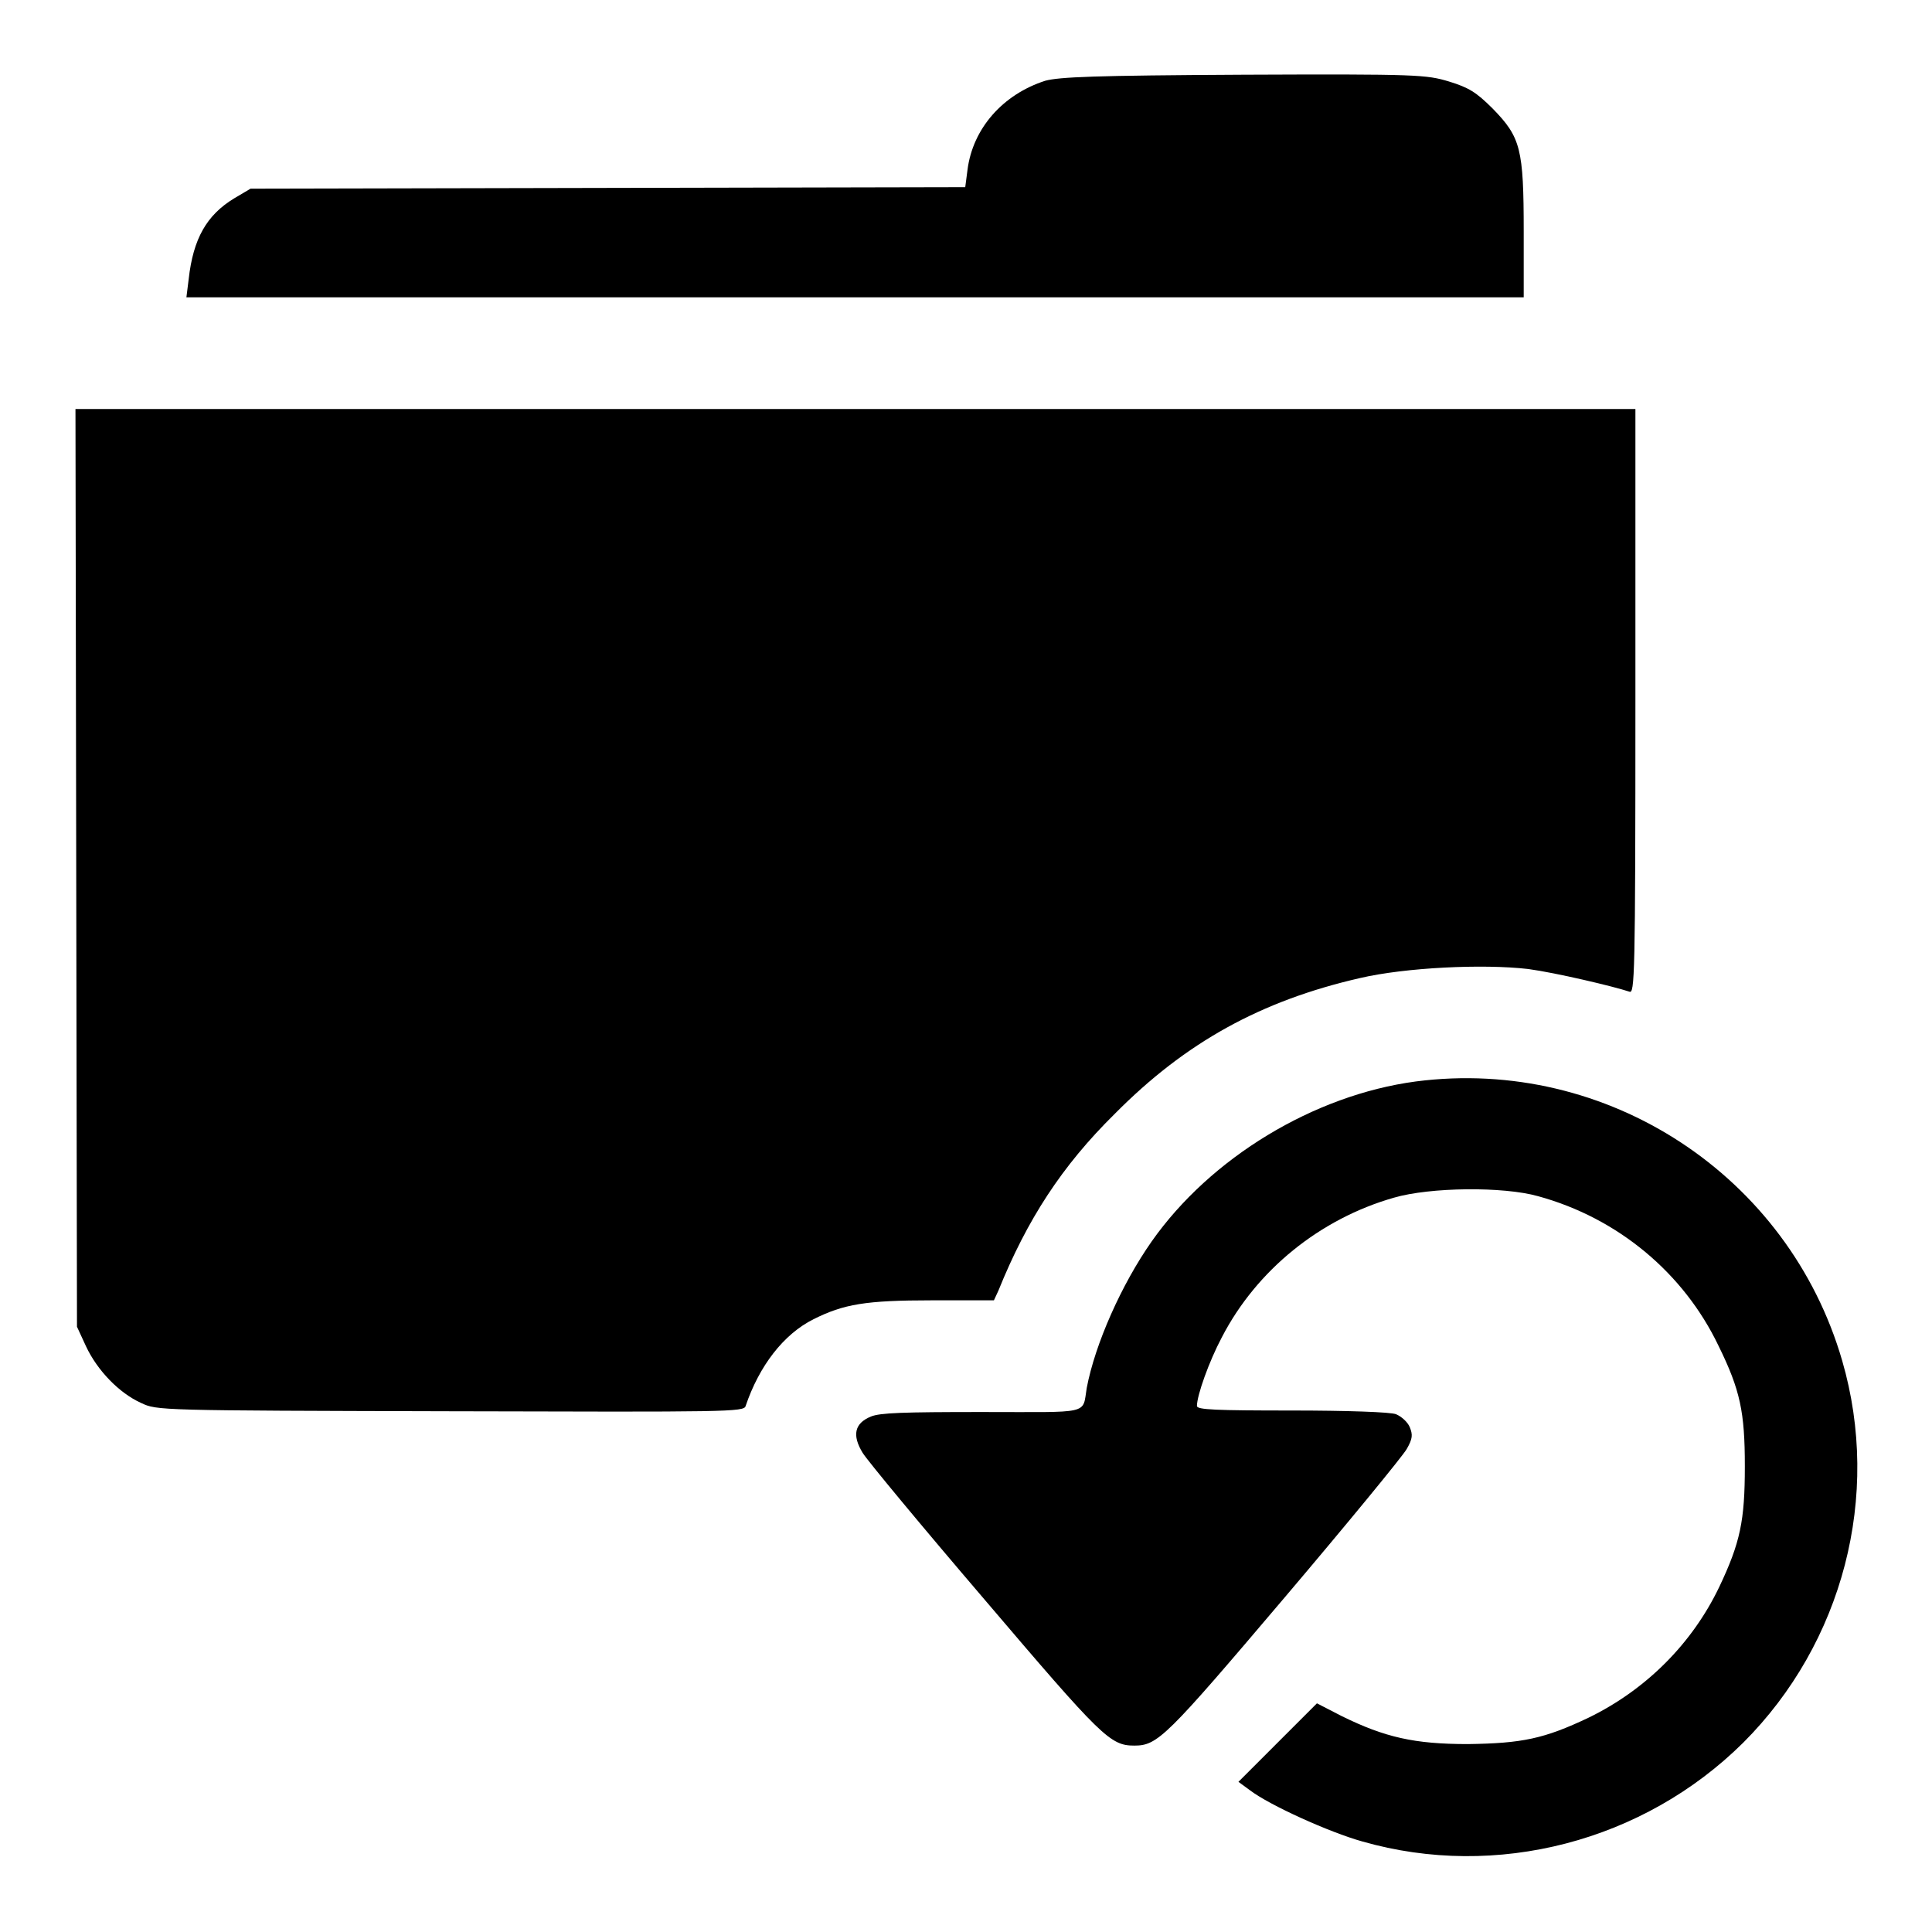
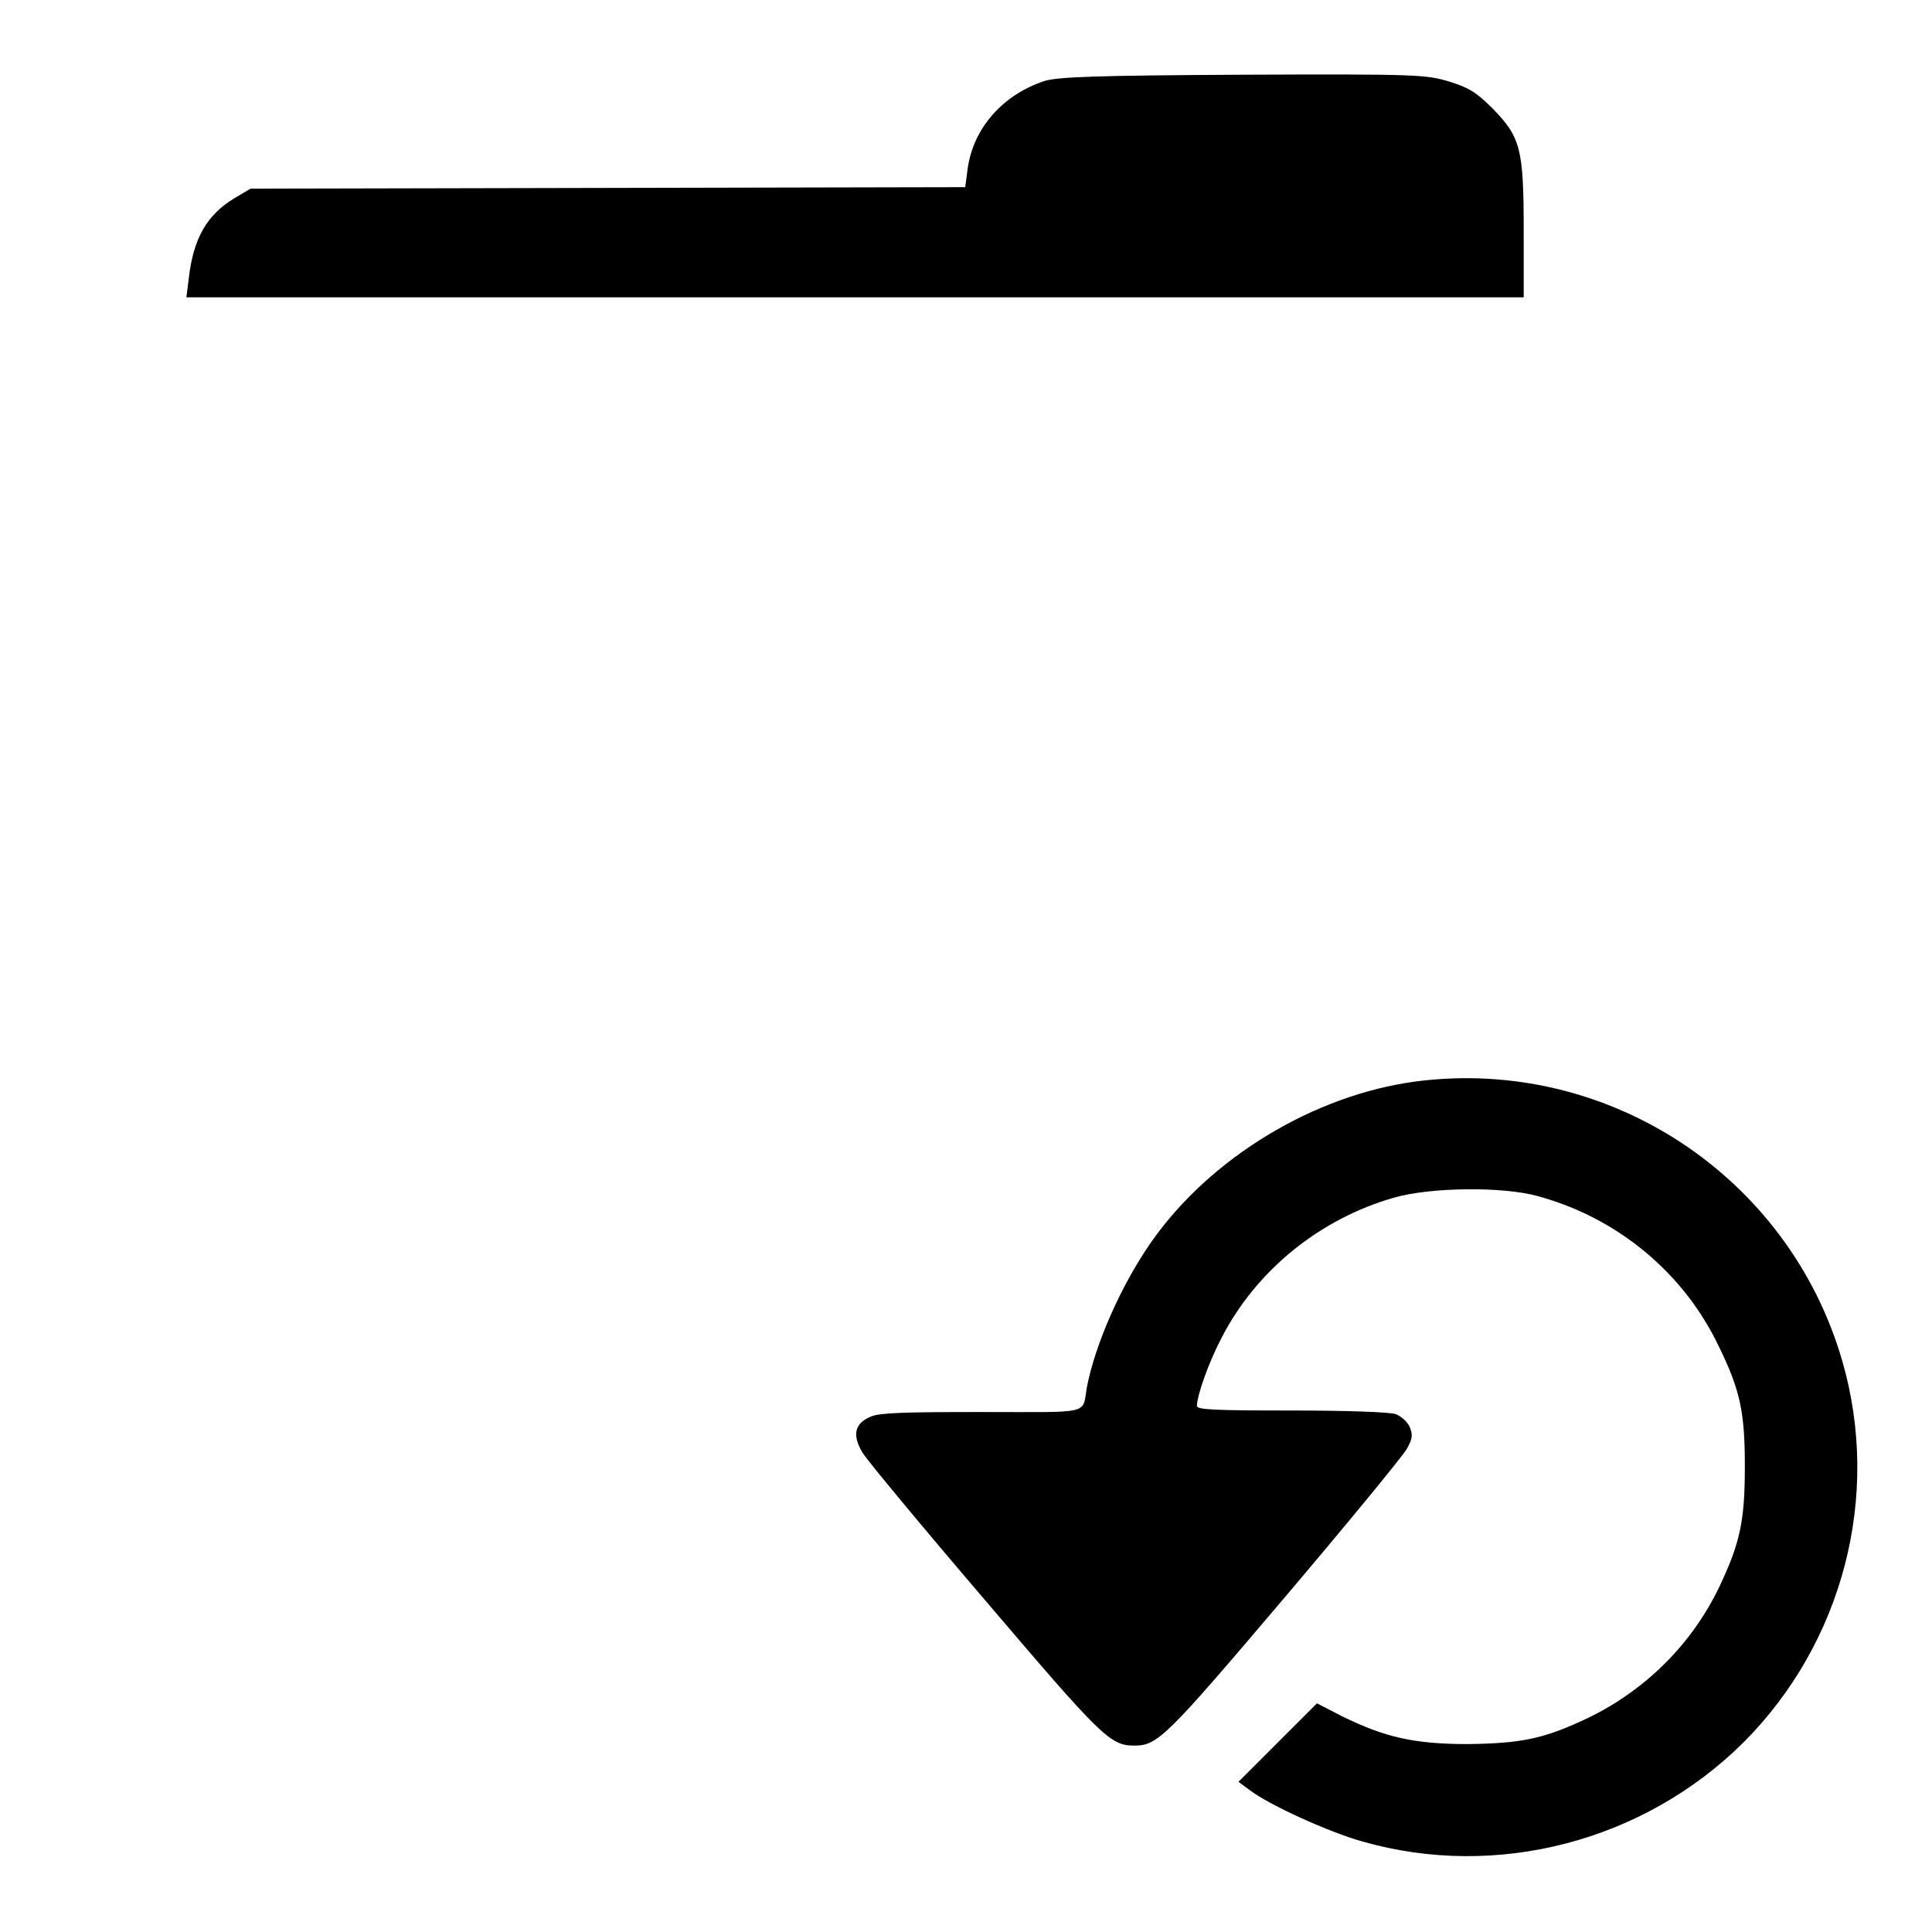
<svg xmlns="http://www.w3.org/2000/svg" version="1.1" x="0px" y="0px" viewBox="0 0 256 256" enable-background="new 0 0 256 256" xml:space="preserve">
  <g>
    <g>
      <g>
        <path fill="#000000" d="M138.5,10.7c-5.6,1.8-9.6,6.3-10.3,11.8l-0.3,2.3l-47.4,0.1L33.2,25L31,26.3c-3.6,2.2-5.4,5.3-6,10.7l-0.3,2.4h88.6h88.6v-8.7c0-11-0.4-12.5-4.1-16.3c-2.2-2.2-3.2-2.8-5.8-3.6c-3-0.9-4.1-1-27.2-0.9C144.8,10,140.4,10.2,138.5,10.7z" />
-         <path fill="#000000" d="M10.1,115l0.1,60.8l1.2,2.6c1.5,3.2,4.4,6.2,7.3,7.5c2.1,1,2.3,1,41,1.1c36.8,0.1,38.9,0.1,39.1-0.7c1.8-5.3,5-9.5,9-11.5c4-2,6.9-2.5,15.7-2.5h8.2l0.6-1.3c3.8-9.4,8.4-16.5,15.4-23.4c9.4-9.5,19.4-15,32.5-18c6-1.4,16.3-1.9,22.3-1.2c3.7,0.5,11.3,2.3,13.4,3c0.7,0.3,0.8-1.7,0.8-38.5V54.2H113.3H10L10.1,115z" />
        <path fill="#000000" d="M187.6,143.3c-13.5,1.8-27.2,10.1-35,21.2c-4,5.7-7.5,13.6-8.6,19.4c-0.6,3.6,0.7,3.2-13.9,3.2c-10.4,0-13.5,0.1-14.7,0.6c-2.2,0.9-2.5,2.5-1.1,4.8c0.6,1,7.9,9.8,16.2,19.5c15.5,18.2,16.6,19.3,19.8,19.3c3.1,0,4.2-1.1,19.9-19.6c8.4-9.9,15.7-18.8,16.2-19.7c0.8-1.4,0.8-1.9,0.4-2.9c-0.3-0.7-1.1-1.4-1.8-1.7c-0.6-0.3-6.7-0.5-13.8-0.5c-10.1,0-12.6-0.1-12.6-0.6c0-1.4,1.6-5.9,3.3-9.1c4.6-8.9,13-15.7,22.8-18.5c4.8-1.4,14.5-1.5,19.1-0.2c10.6,2.9,19.3,10.2,23.9,19.8c2.9,5.9,3.5,8.8,3.5,16s-0.6,10.1-3.4,16c-3.6,7.5-9.7,13.6-17.3,17.3c-5.9,2.8-8.8,3.4-16,3.5c-7.1,0-11-0.9-16.7-3.7l-3.3-1.7l-5.2,5.2l-5.2,5.2l1.5,1.1c2.6,2,10.6,5.6,14.9,6.8c17.8,5.1,37.3,0,50.5-13.1c13.2-13.2,18.3-32.7,13.1-50.6C237,155.8,213,140,187.6,143.3z" />
      </g>
    </g>
  </g>
</svg>